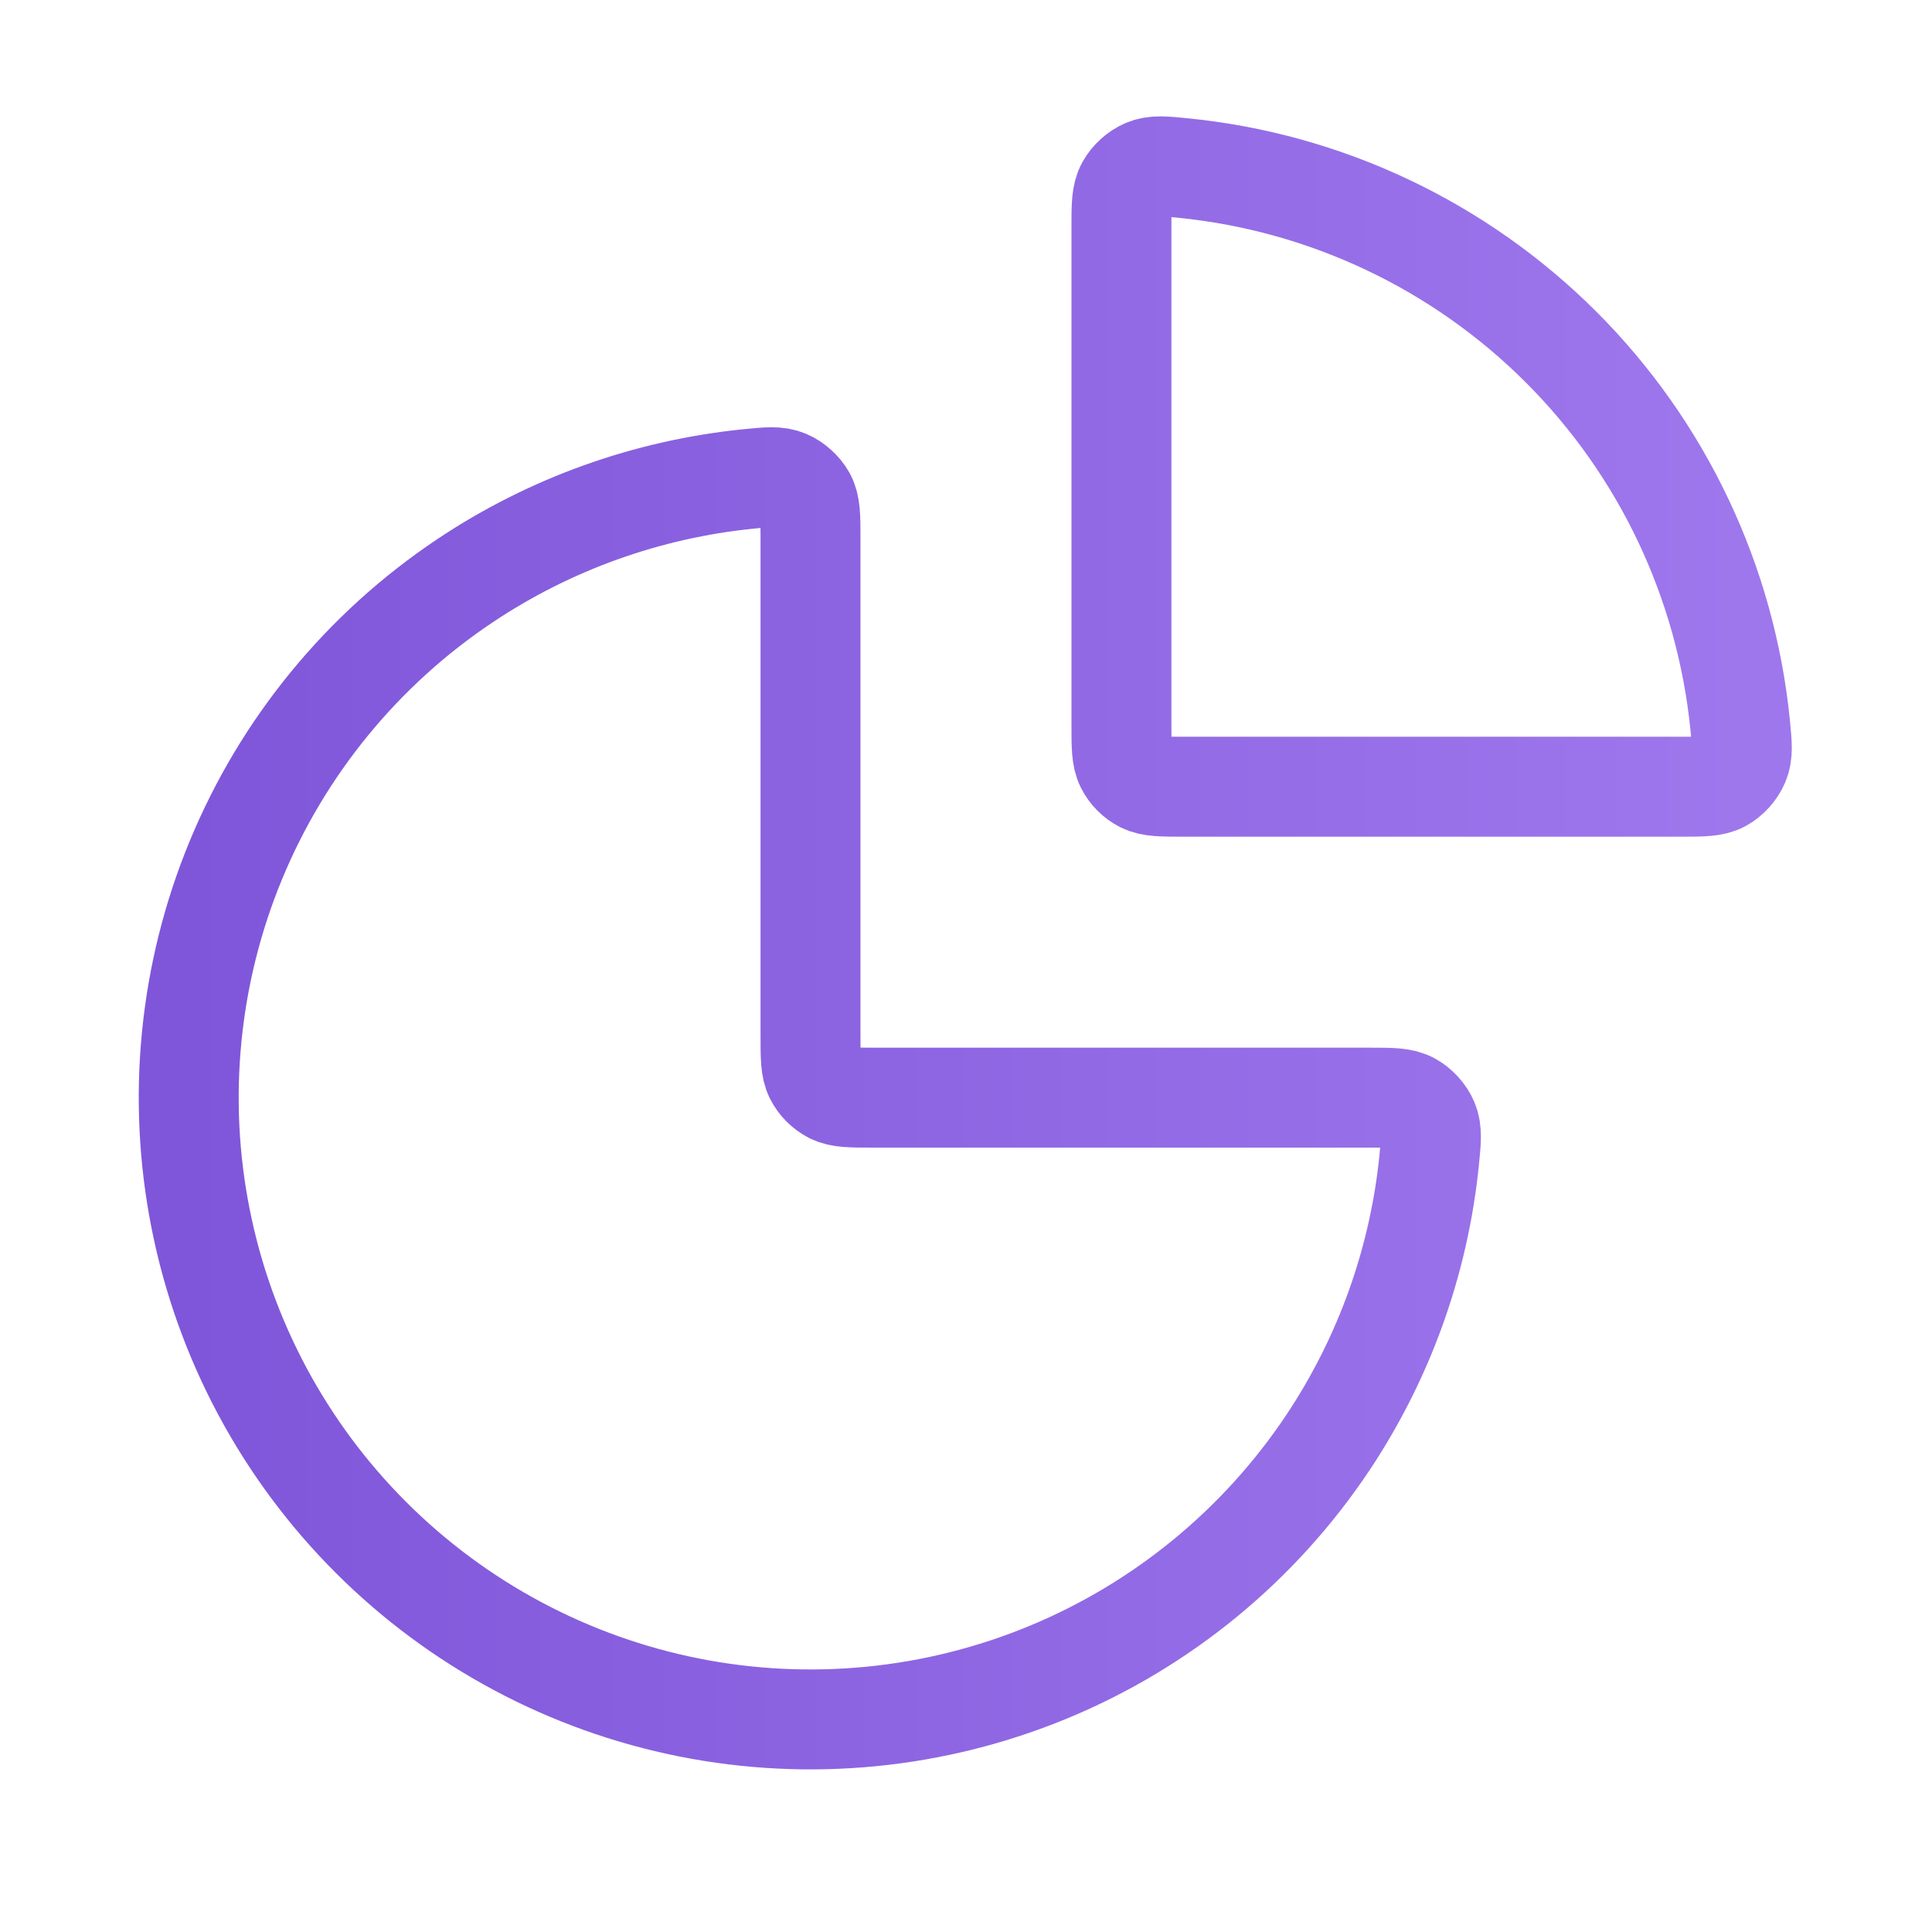
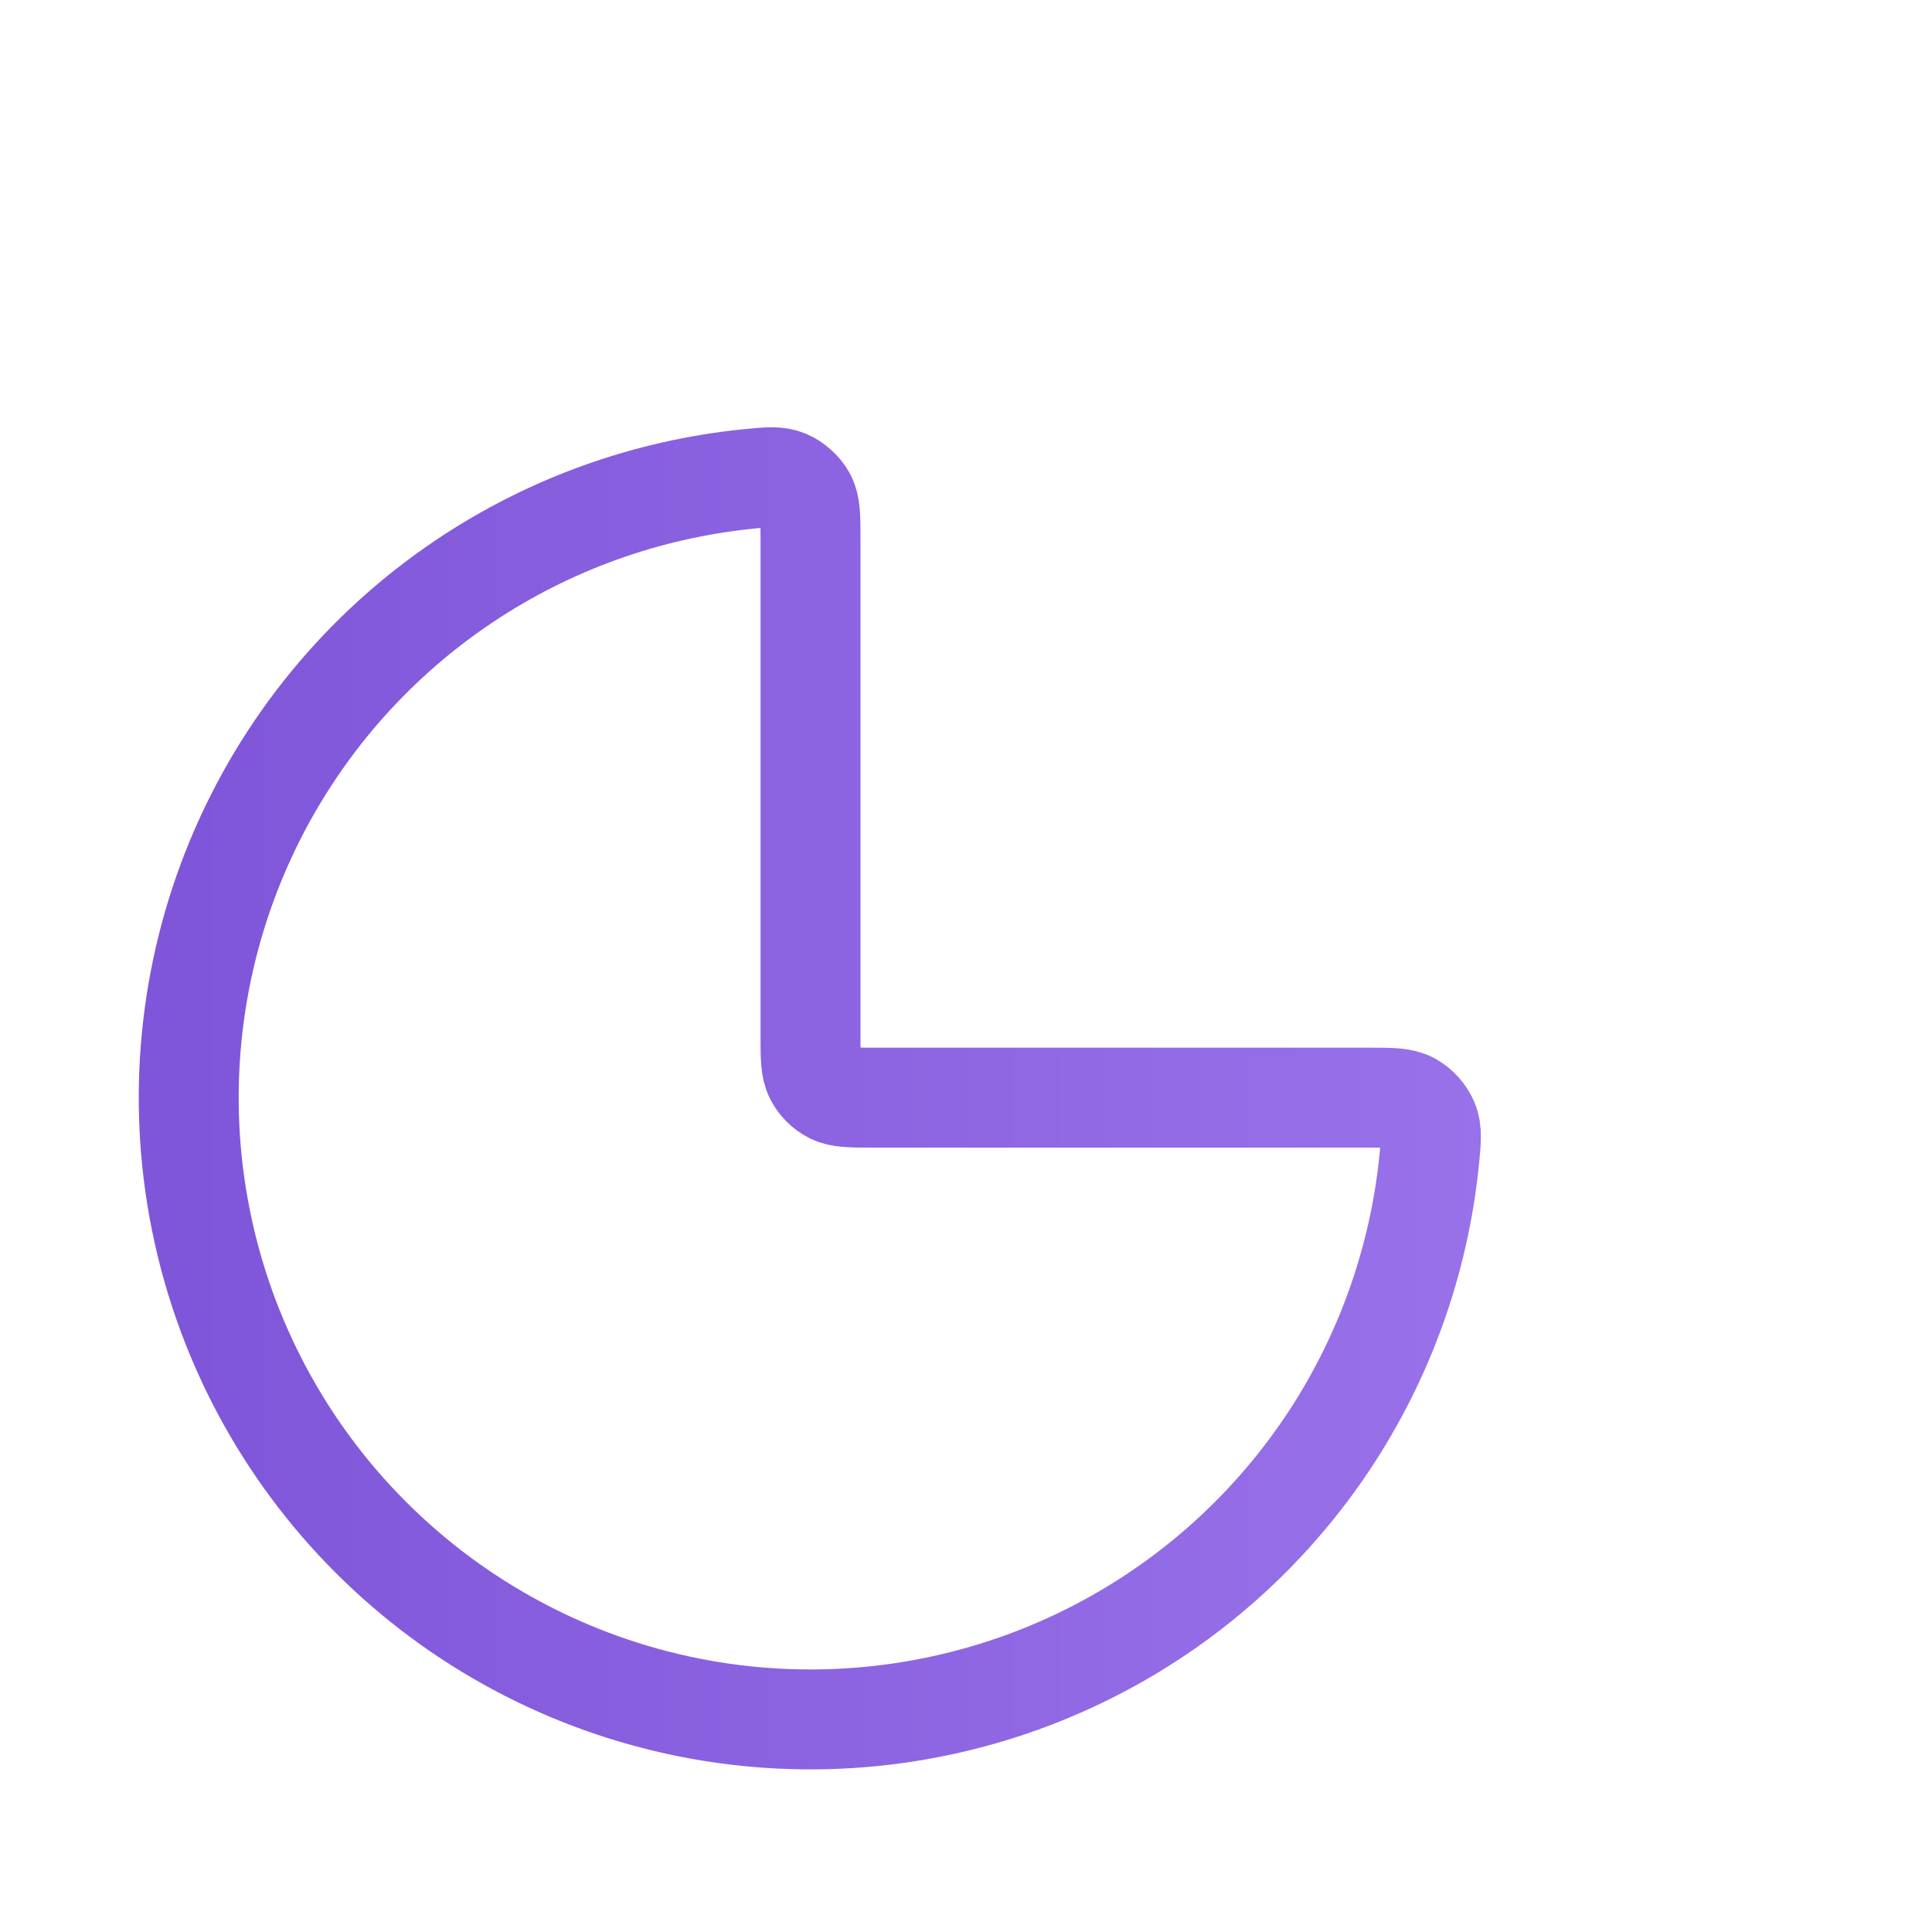
<svg xmlns="http://www.w3.org/2000/svg" width="29" height="29" viewBox="0 0 29 29" fill="none">
  <path d="M20.566 16.476C20.89 16.476 21.051 16.476 21.182 16.548C21.29 16.607 21.391 16.718 21.439 16.832C21.497 16.969 21.482 17.115 21.453 17.408C21.301 18.925 20.779 20.386 19.927 21.662C18.901 23.196 17.444 24.393 15.738 25.099C14.033 25.805 12.156 25.99 10.345 25.63C8.535 25.27 6.872 24.381 5.567 23.076C4.261 21.771 3.372 20.108 3.012 18.297C2.652 16.486 2.837 14.61 3.543 12.905C4.25 11.199 5.446 9.741 6.981 8.716C8.256 7.864 9.718 7.342 11.235 7.189C11.527 7.16 11.673 7.145 11.811 7.204C11.924 7.252 12.035 7.352 12.095 7.46C12.166 7.591 12.166 7.753 12.166 8.076V15.543C12.166 15.87 12.166 16.033 12.23 16.158C12.286 16.267 12.375 16.357 12.485 16.413C12.61 16.476 12.773 16.476 13.1 16.476H20.566Z" stroke="url(#paint0_linear_1014_33278)" stroke-width="1.5" stroke-linecap="round" stroke-linejoin="round" />
-   <path d="M16.833 3.41C16.833 3.086 16.833 2.925 16.905 2.794C16.964 2.686 17.075 2.585 17.189 2.537C17.326 2.479 17.472 2.493 17.765 2.523C19.898 2.737 21.903 3.681 23.433 5.21C24.962 6.739 25.906 8.745 26.12 10.878C26.149 11.17 26.164 11.317 26.105 11.454C26.057 11.567 25.957 11.679 25.849 11.738C25.718 11.809 25.556 11.809 25.233 11.809L17.766 11.809C17.44 11.809 17.276 11.809 17.151 11.746C17.042 11.69 16.953 11.601 16.897 11.491C16.833 11.366 16.833 11.203 16.833 10.876V3.41Z" stroke="url(#paint1_linear_1014_33278)" stroke-width="1.5" stroke-linecap="round" stroke-linejoin="round" />
  <defs>
    <linearGradient id="paint0_linear_1014_33278" x1="2.833" y1="2.497" x2="26.145" y2="2.497" gradientUnits="userSpaceOnUse">
      <stop stop-color="#7F56D9" />
      <stop offset="1" stop-color="#9E77ED" />
    </linearGradient>
    <linearGradient id="paint1_linear_1014_33278" x1="2.833" y1="2.497" x2="26.145" y2="2.497" gradientUnits="userSpaceOnUse">
      <stop stop-color="#7F56D9" />
      <stop offset="1" stop-color="#9E77ED" />
    </linearGradient>
  </defs>
</svg>